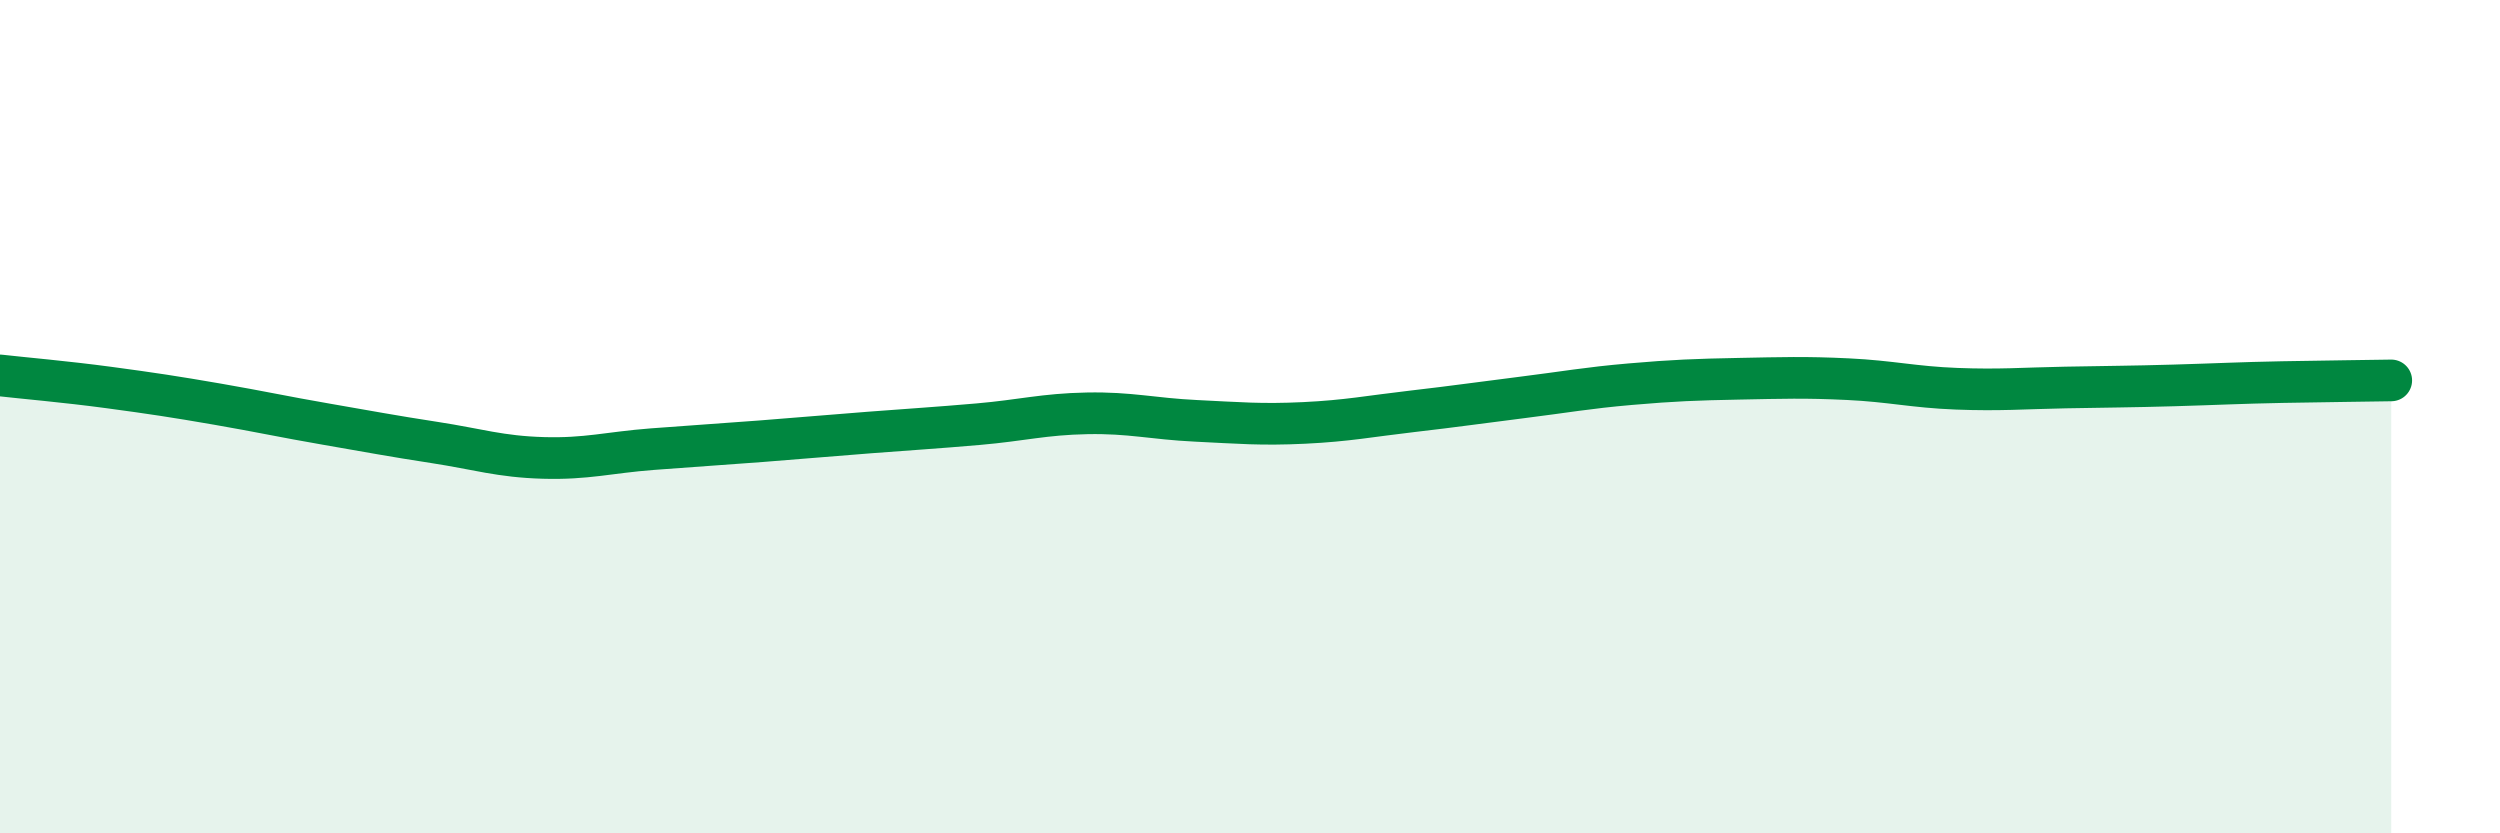
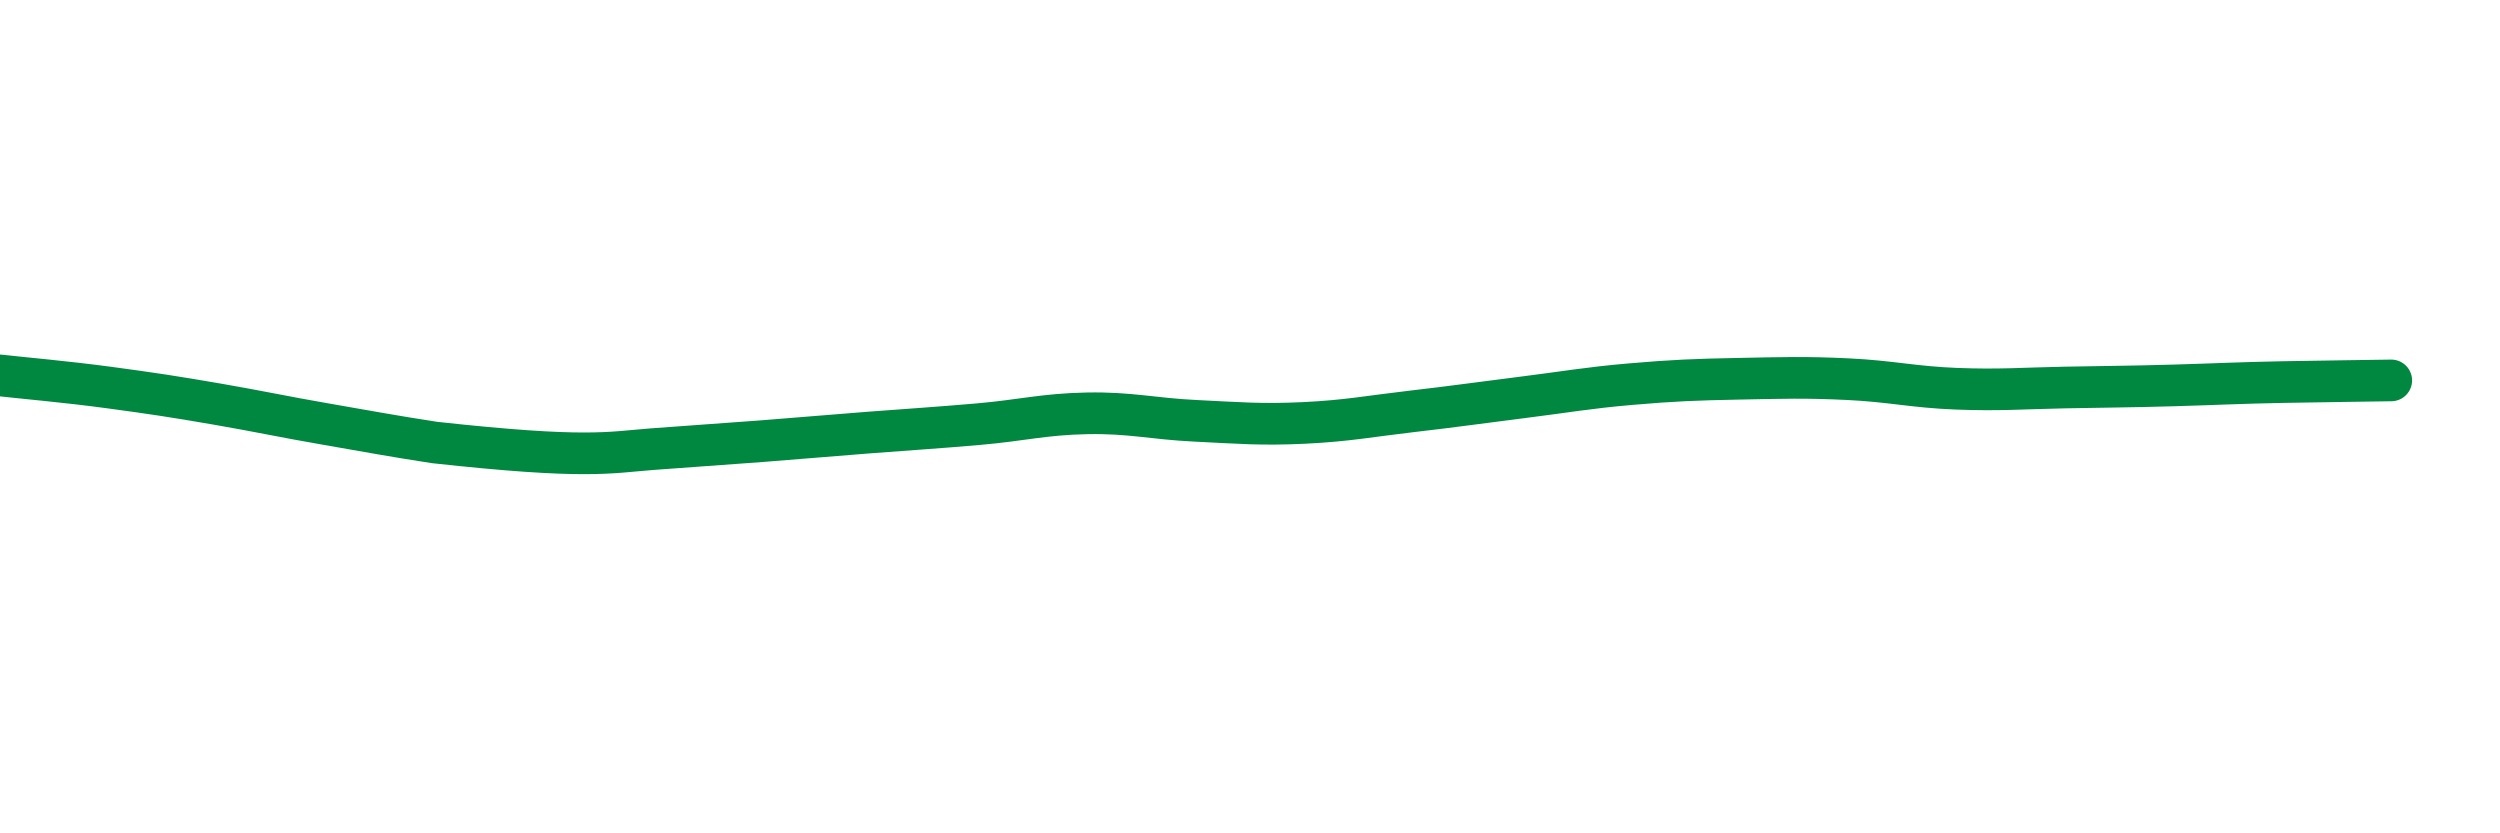
<svg xmlns="http://www.w3.org/2000/svg" width="60" height="20" viewBox="0 0 60 20">
-   <path d="M 0,9.01 C 0.52,9.07 1.57,9.16 2.61,9.3 C 3.65,9.44 4.18,9.52 5.22,9.7 C 6.26,9.88 6.79,10 7.83,10.18 C 8.87,10.36 9.39,10.46 10.43,10.62 C 11.47,10.78 12,10.96 13.04,10.99 C 14.08,11.02 14.61,10.86 15.65,10.78 C 16.69,10.7 17.22,10.67 18.26,10.59 C 19.3,10.51 19.83,10.46 20.87,10.38 C 21.91,10.3 22.44,10.27 23.48,10.18 C 24.52,10.09 25.05,9.94 26.09,9.92 C 27.13,9.9 27.66,10.05 28.7,10.1 C 29.74,10.15 30.26,10.2 31.3,10.15 C 32.34,10.1 32.87,9.99 33.91,9.87 C 34.95,9.75 35.48,9.67 36.52,9.54 C 37.56,9.41 38.09,9.31 39.13,9.22 C 40.17,9.13 40.7,9.11 41.74,9.09 C 42.78,9.07 43.31,9.05 44.35,9.1 C 45.39,9.15 45.92,9.29 46.96,9.33 C 48,9.37 48.53,9.32 49.57,9.3 C 50.61,9.28 51.13,9.28 52.17,9.25 C 53.21,9.22 53.74,9.19 54.78,9.17 C 55.82,9.15 56.87,9.14 57.39,9.13L57.39 20L0 20Z" fill="#008740" opacity="0.1" stroke-linecap="round" stroke-linejoin="round" />
-   <path d="M 0,9.01 C 0.52,9.07 1.57,9.16 2.61,9.3 C 3.65,9.44 4.18,9.52 5.22,9.7 C 6.26,9.88 6.79,10 7.83,10.18 C 8.87,10.36 9.39,10.46 10.43,10.62 C 11.47,10.78 12,10.96 13.04,10.99 C 14.08,11.02 14.61,10.86 15.65,10.78 C 16.69,10.7 17.22,10.67 18.26,10.59 C 19.3,10.51 19.83,10.46 20.87,10.38 C 21.91,10.3 22.44,10.27 23.48,10.18 C 24.52,10.09 25.05,9.94 26.09,9.92 C 27.13,9.9 27.66,10.05 28.7,10.1 C 29.74,10.15 30.26,10.2 31.3,10.15 C 32.34,10.1 32.87,9.99 33.91,9.87 C 34.95,9.75 35.48,9.67 36.52,9.54 C 37.56,9.41 38.09,9.31 39.13,9.22 C 40.17,9.13 40.7,9.11 41.74,9.09 C 42.78,9.07 43.31,9.05 44.35,9.1 C 45.39,9.15 45.92,9.29 46.96,9.33 C 48,9.37 48.53,9.32 49.57,9.3 C 50.61,9.28 51.13,9.28 52.17,9.25 C 53.21,9.22 53.74,9.19 54.78,9.17 C 55.82,9.15 56.87,9.14 57.39,9.13" stroke="#008740" stroke-width="1" fill="none" stroke-linecap="round" stroke-linejoin="round" />
+   <path d="M 0,9.01 C 0.52,9.07 1.57,9.16 2.61,9.3 C 3.65,9.44 4.18,9.52 5.22,9.7 C 6.26,9.88 6.79,10 7.83,10.18 C 8.87,10.36 9.39,10.46 10.43,10.62 C 14.08,11.02 14.61,10.86 15.65,10.78 C 16.69,10.7 17.22,10.67 18.26,10.59 C 19.3,10.51 19.83,10.46 20.87,10.38 C 21.91,10.3 22.44,10.27 23.48,10.18 C 24.52,10.09 25.05,9.94 26.09,9.92 C 27.13,9.9 27.66,10.05 28.7,10.1 C 29.74,10.15 30.26,10.2 31.3,10.15 C 32.34,10.1 32.87,9.99 33.91,9.87 C 34.95,9.75 35.48,9.67 36.52,9.54 C 37.56,9.41 38.09,9.31 39.13,9.22 C 40.17,9.13 40.7,9.11 41.74,9.09 C 42.78,9.07 43.31,9.05 44.35,9.1 C 45.39,9.15 45.92,9.29 46.96,9.33 C 48,9.37 48.53,9.32 49.57,9.3 C 50.61,9.28 51.13,9.28 52.17,9.25 C 53.21,9.22 53.74,9.19 54.78,9.17 C 55.82,9.15 56.87,9.14 57.39,9.13" stroke="#008740" stroke-width="1" fill="none" stroke-linecap="round" stroke-linejoin="round" />
</svg>